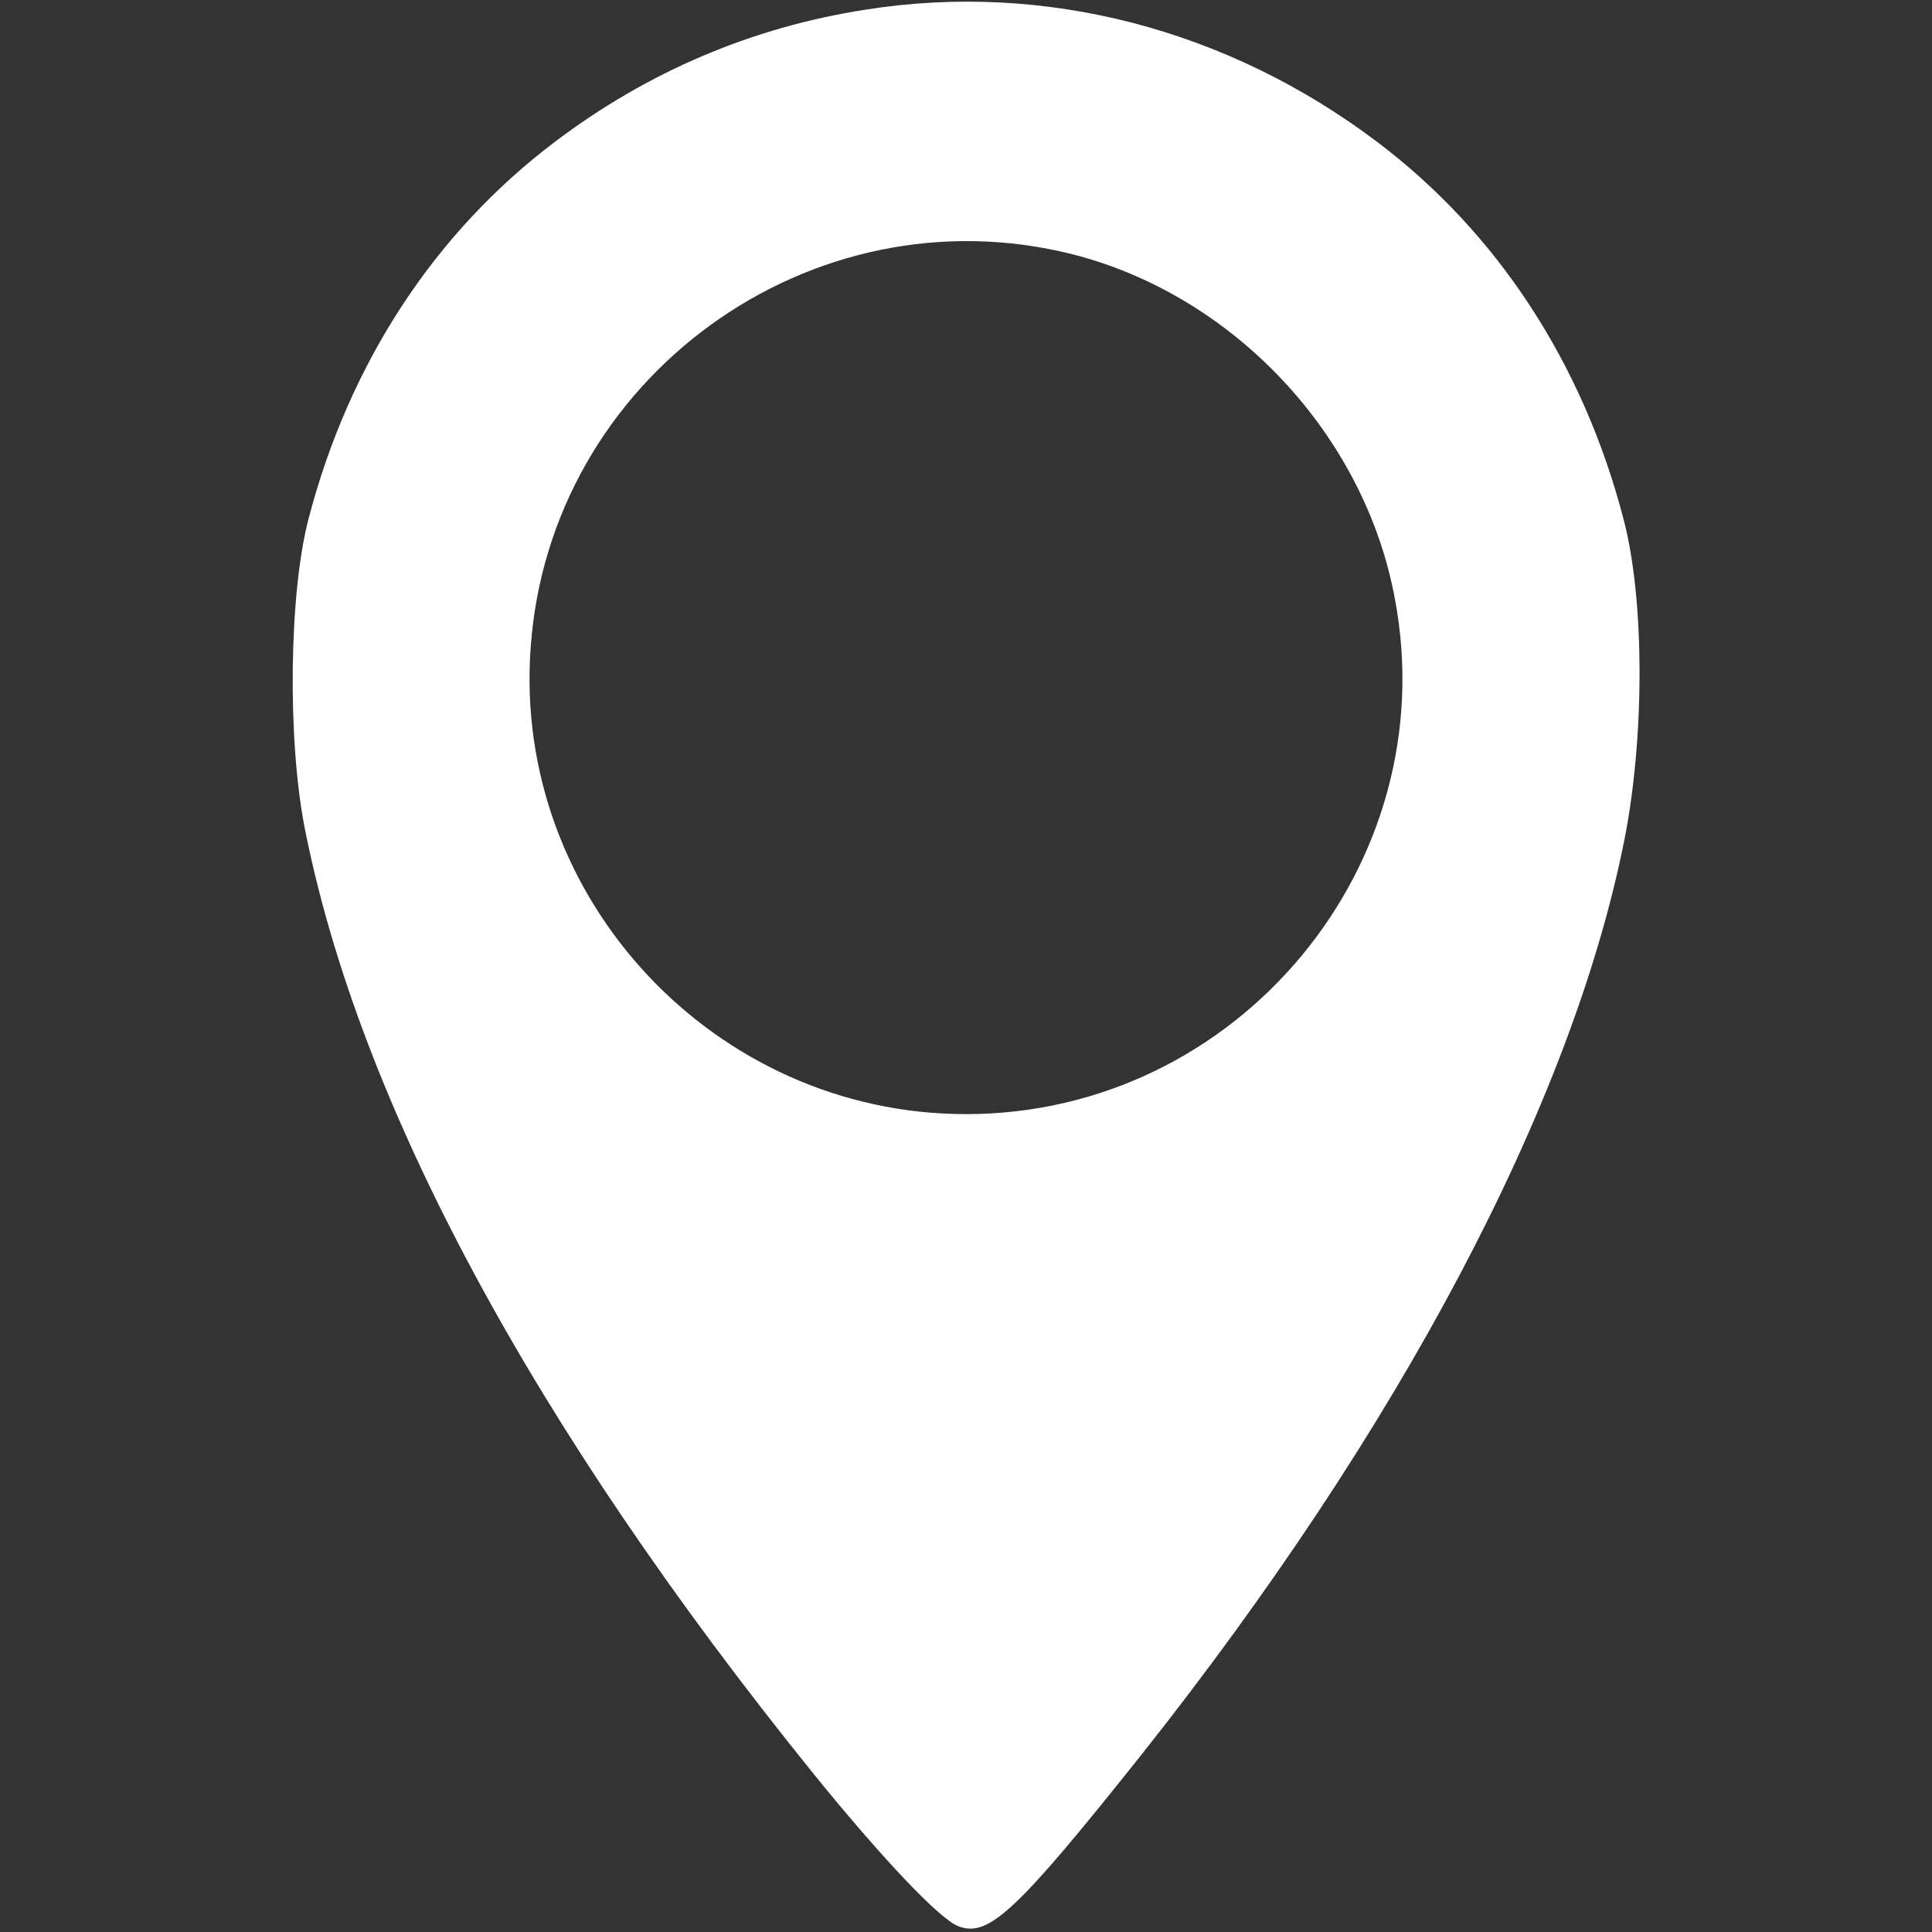
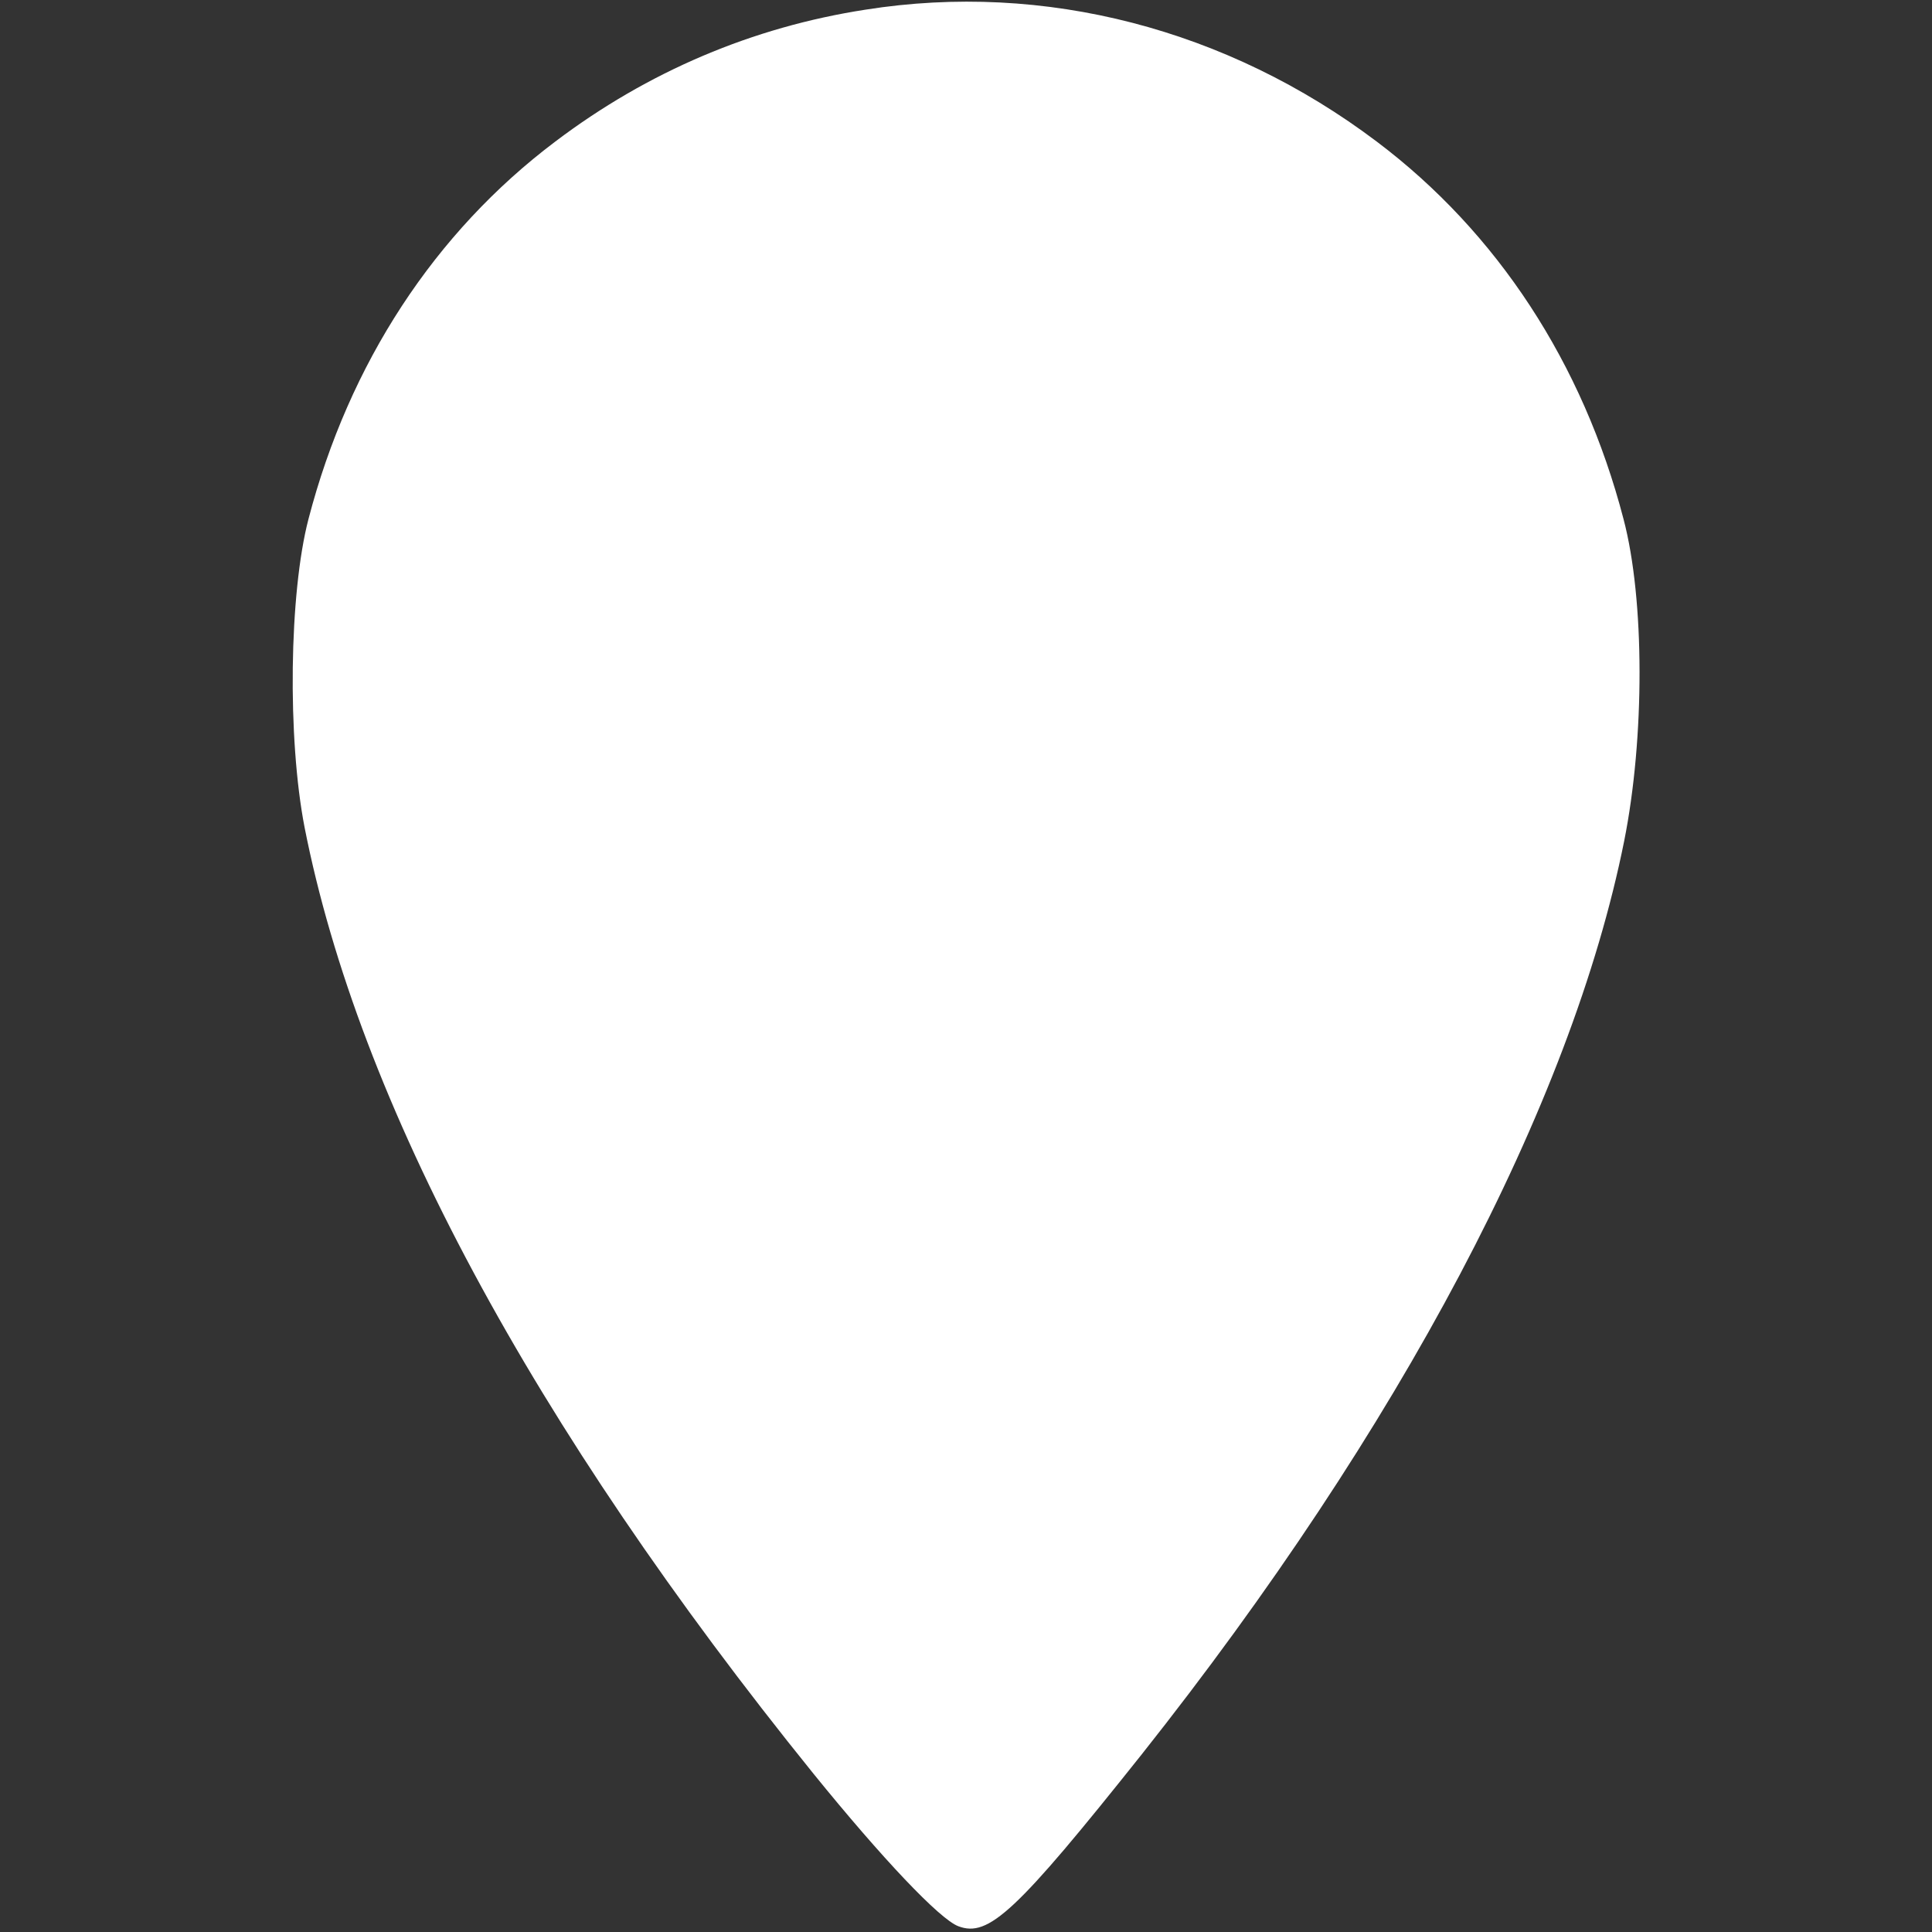
<svg xmlns="http://www.w3.org/2000/svg" version="1.0" viewBox="0 0 300 300" preserveAspectRatio="xMidYMid meet">
  <rect x="0" y="0" width="300" height="300" fill="#333333" stroke="none" />
  <g transform="translate(0,300) scale(0.1,-0.1)" fill="#ffffff" stroke="none">
-     <path d="M1344 2985 c-175 -27 -338 -96 -482 -205 -187 -141 -320 -344 -383 -586 -30 -115 -33 -340 -6 -479 84 -426 353 -928 790 -1469 107 -132 196 -226 225 -237 47 -18 90 22 285 267 401 506 667 1009 749 1418 32 160 32 375 -1 500 -63 242 -196 445 -383 586 -232 175 -516 249 -794 205z m322 -380 c250 -64 453 -280 500 -535 78 -413 -244 -800 -666 -800 -390 0 -704 335 -676 724 29 419 435 714 842 611z" />
+     <path d="M1344 2985 c-175 -27 -338 -96 -482 -205 -187 -141 -320 -344 -383 -586 -30 -115 -33 -340 -6 -479 84 -426 353 -928 790 -1469 107 -132 196 -226 225 -237 47 -18 90 22 285 267 401 506 667 1009 749 1418 32 160 32 375 -1 500 -63 242 -196 445 -383 586 -232 175 -516 249 -794 205z m322 -380 z" />
  </g>
</svg>